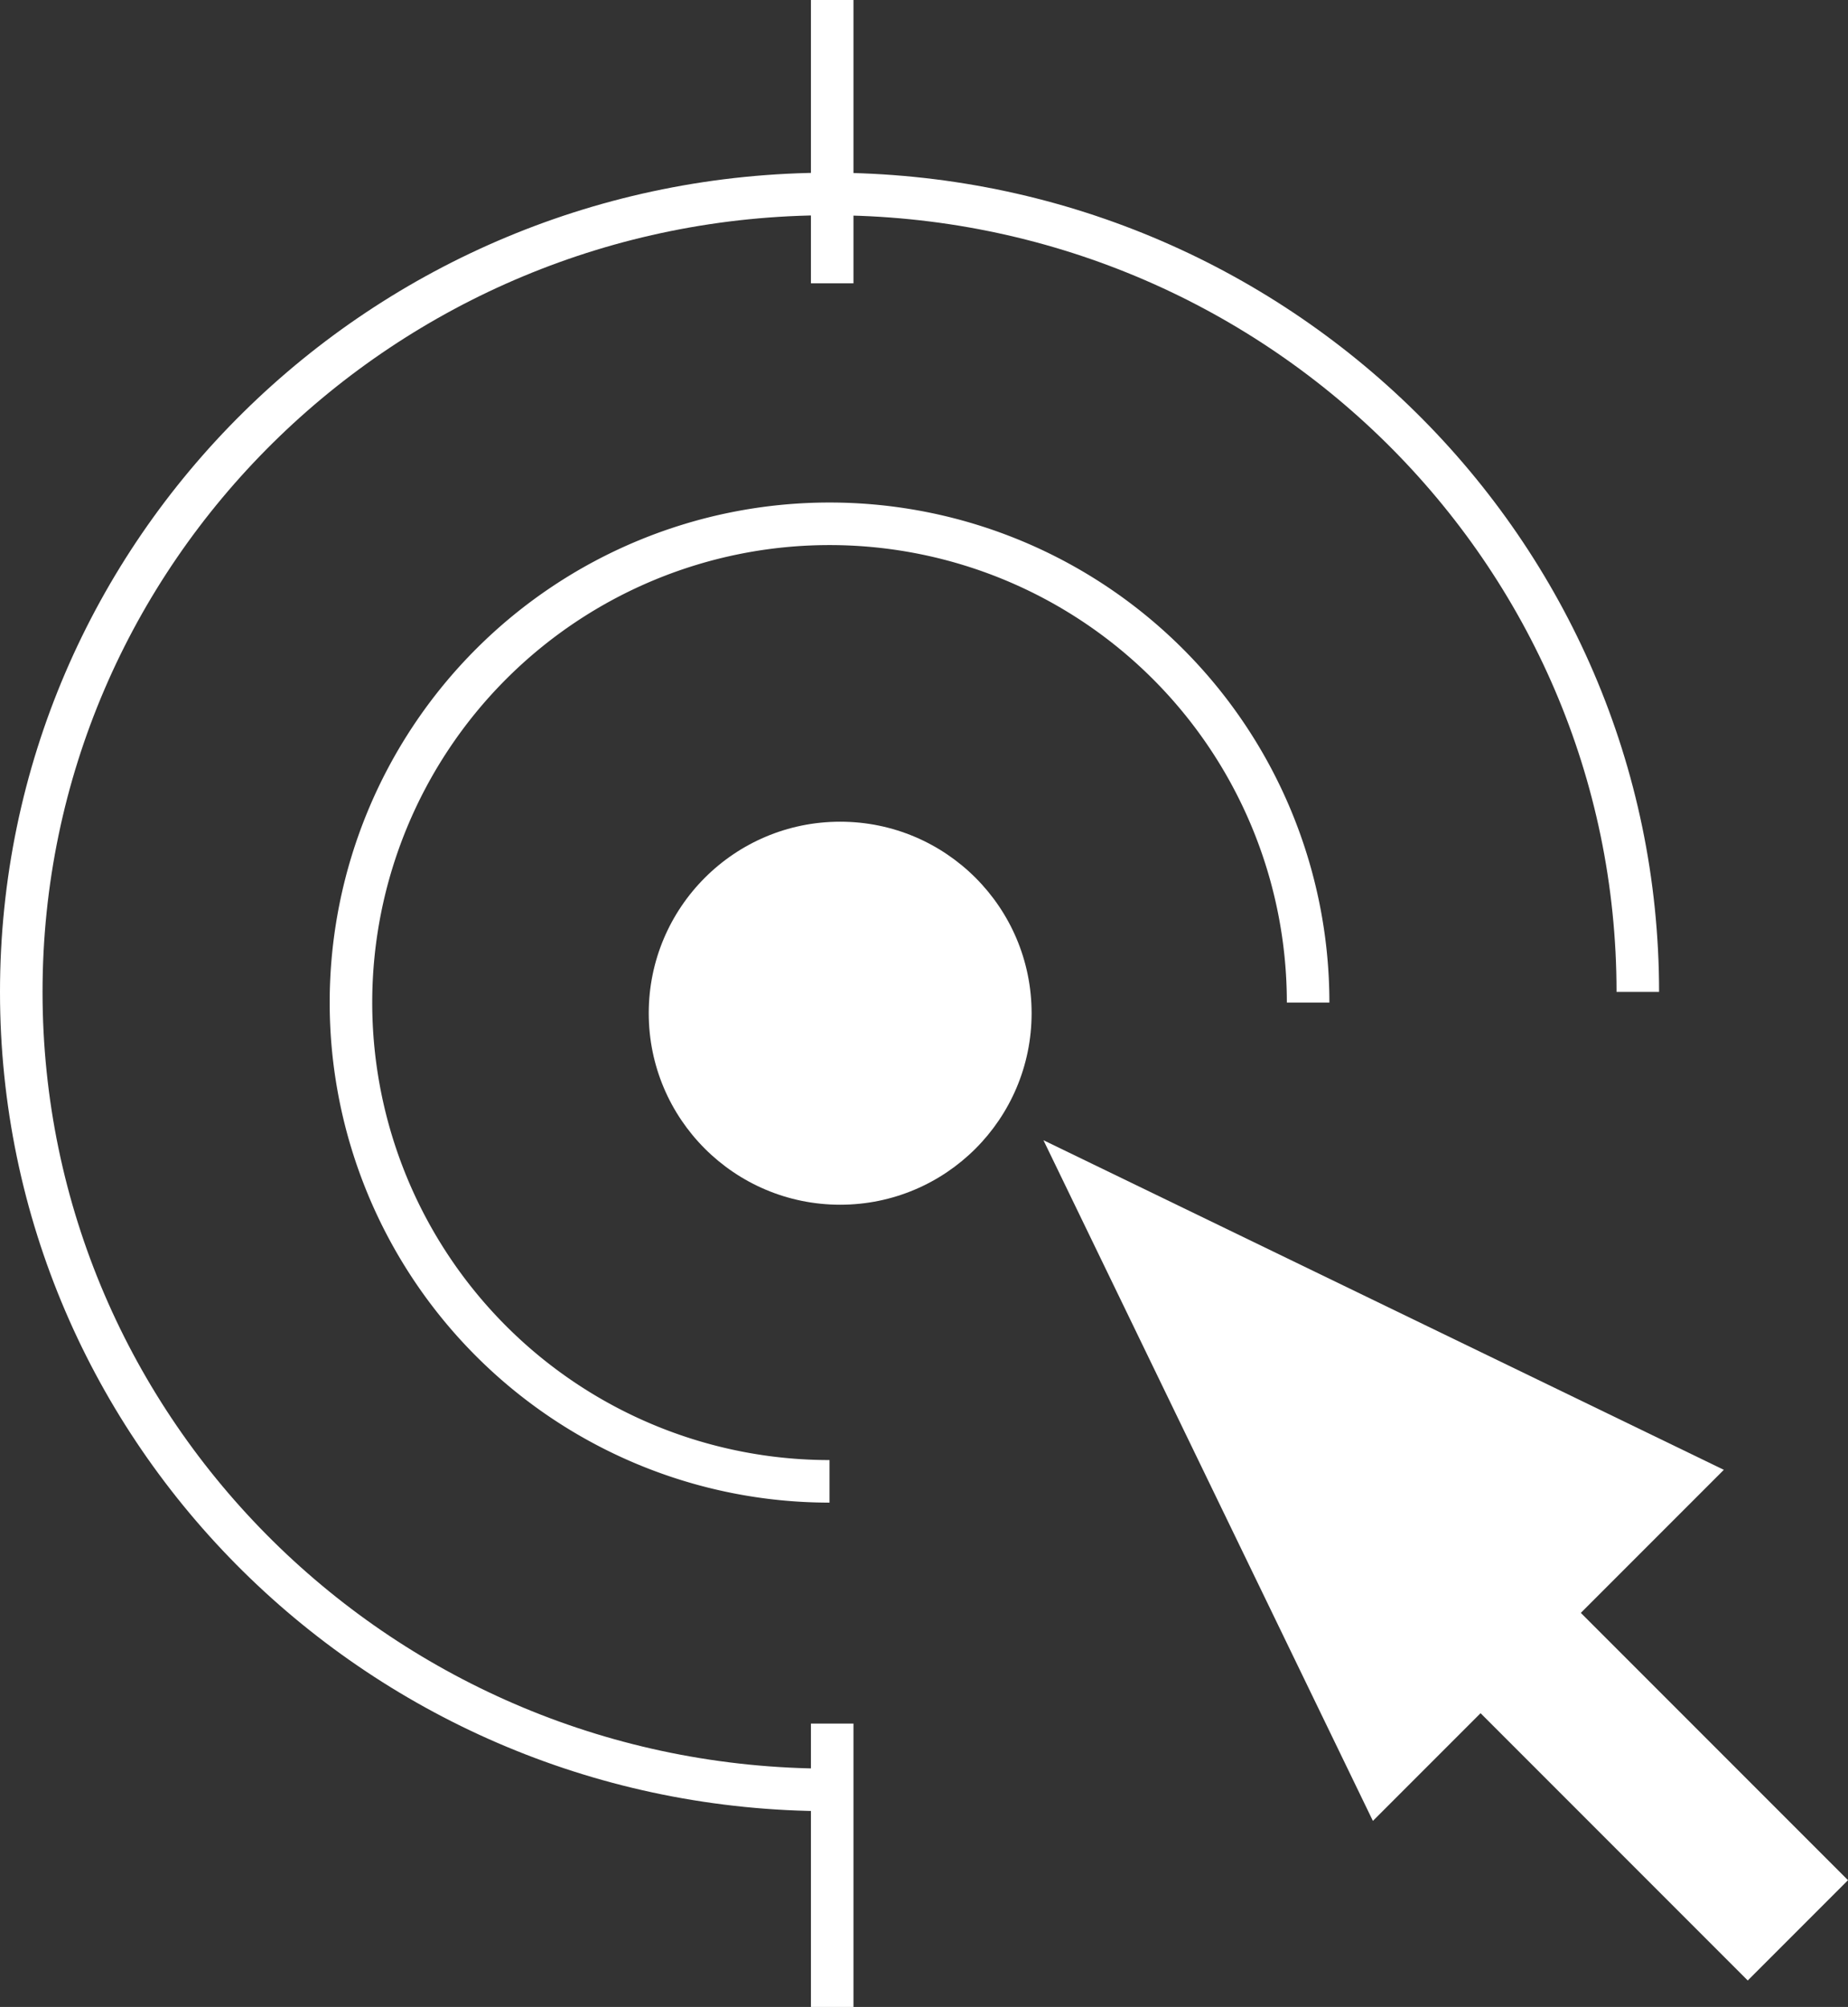
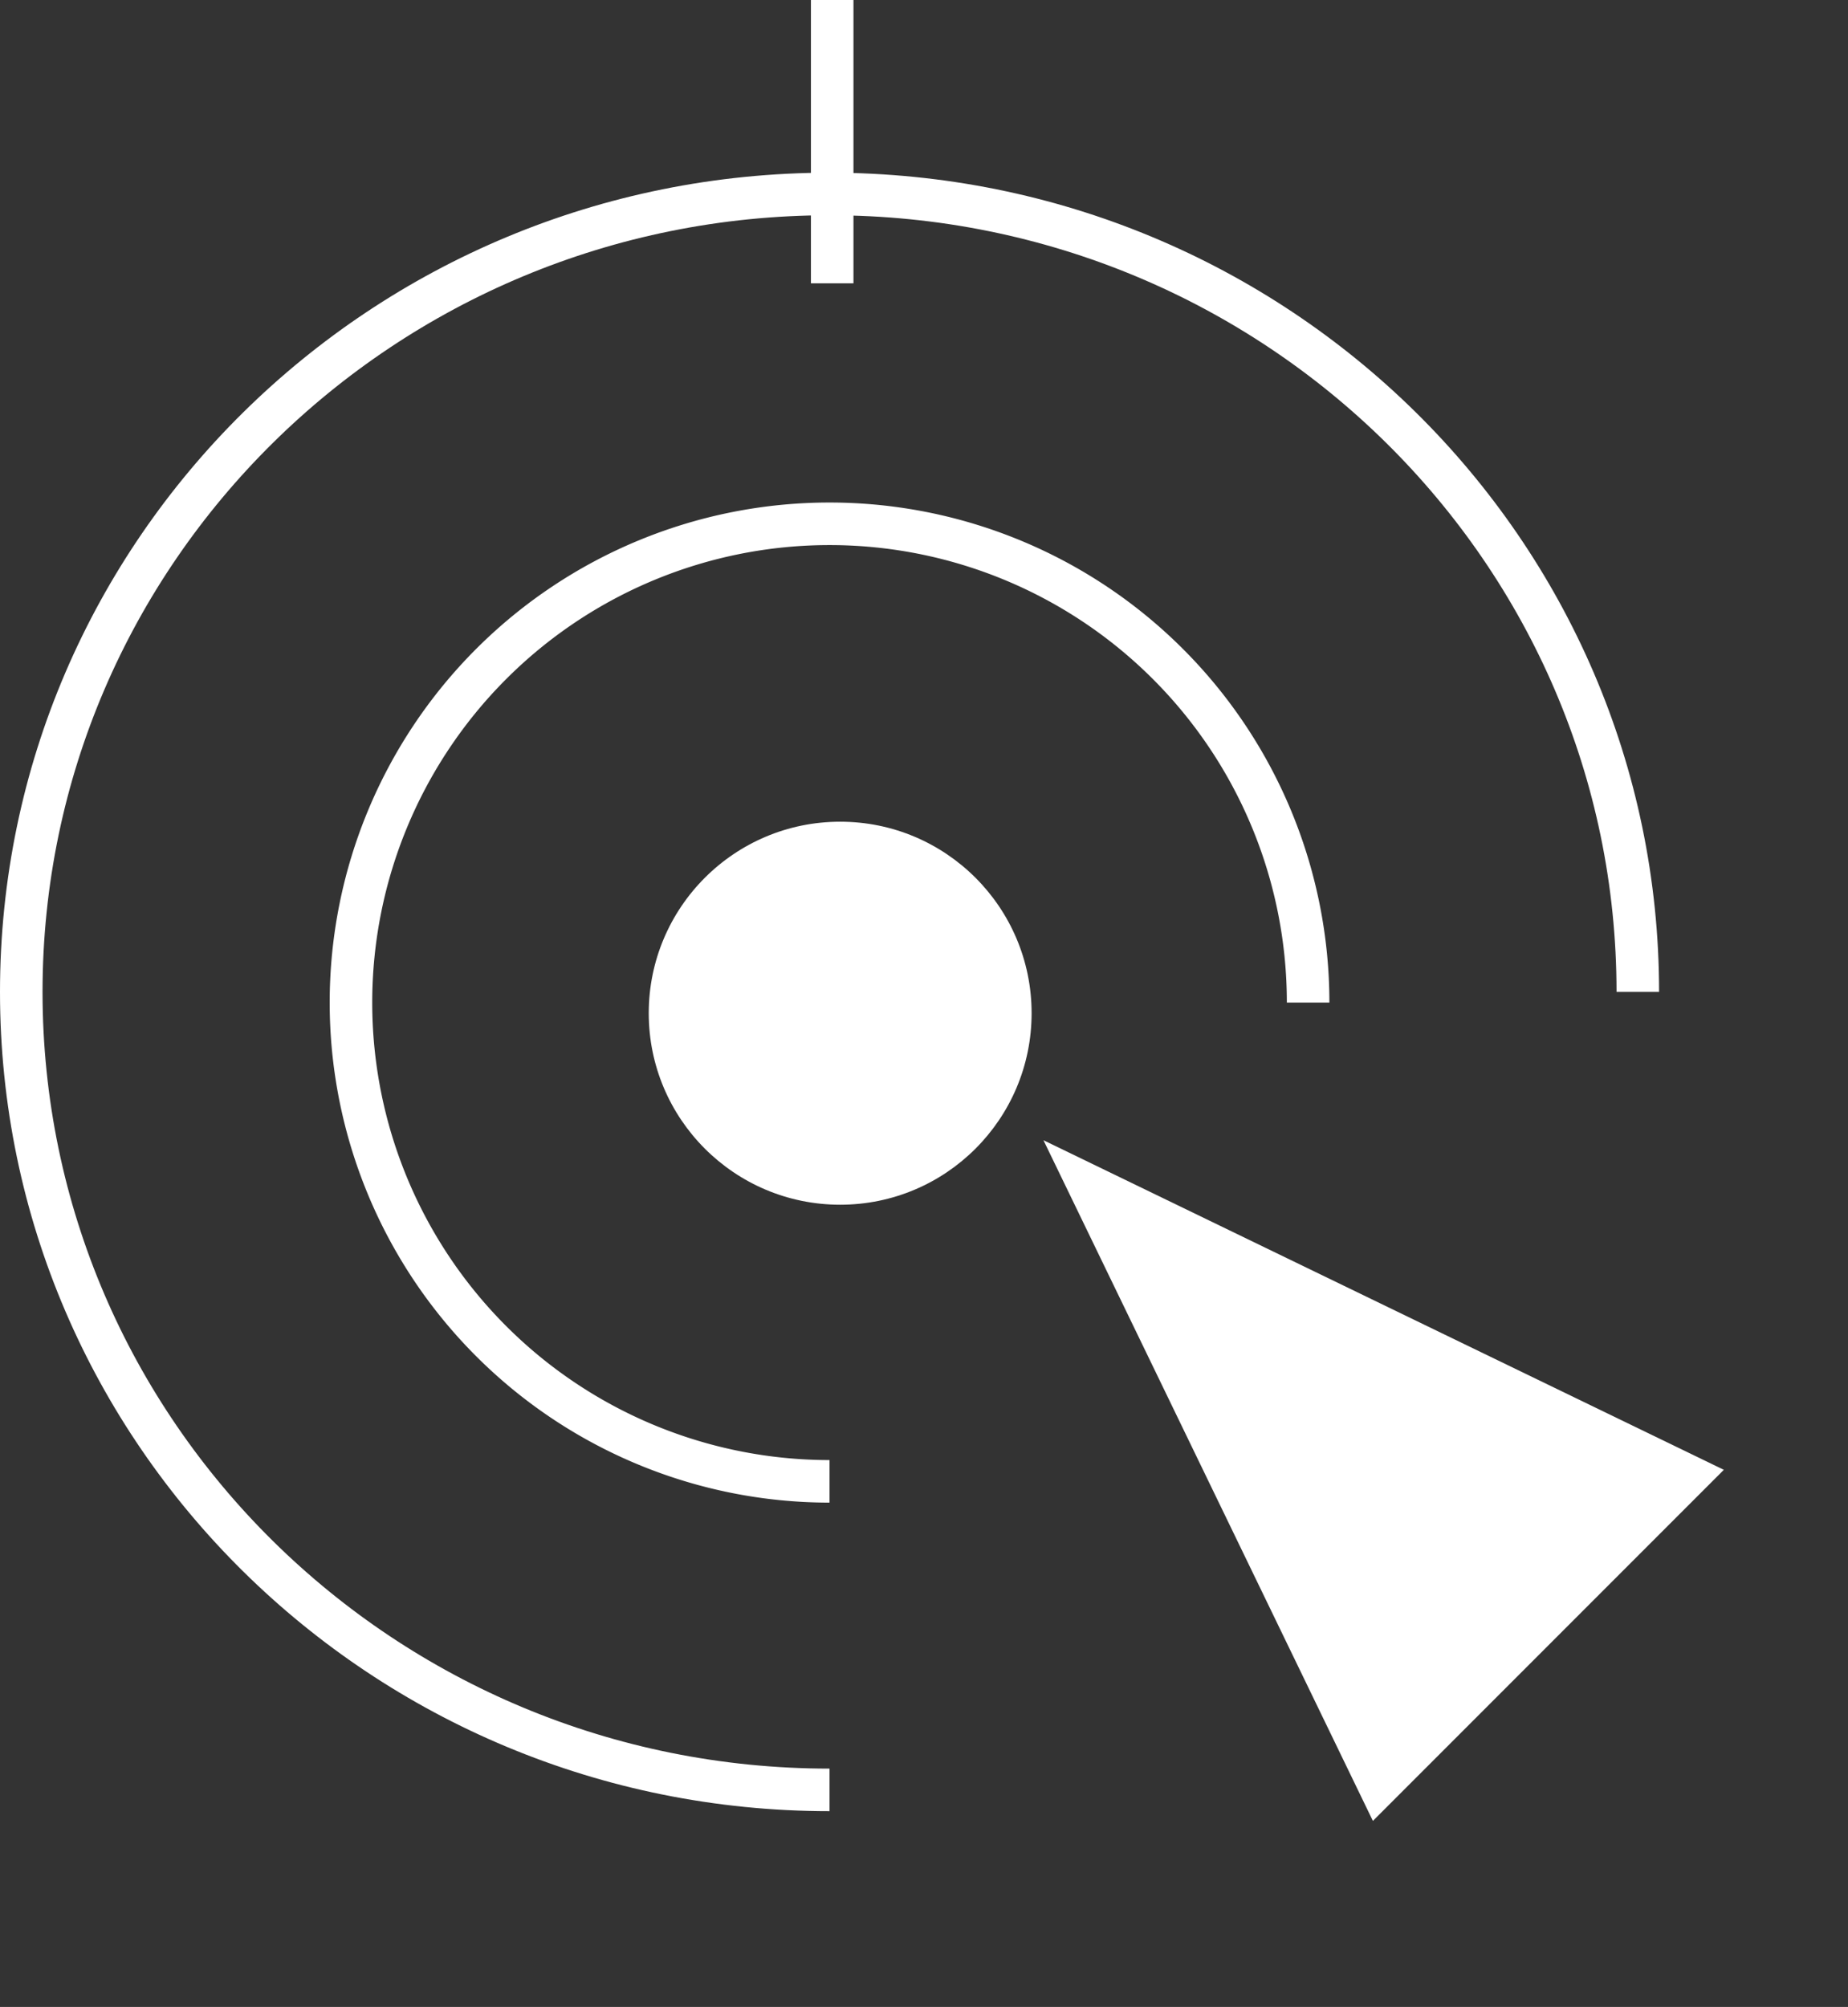
<svg xmlns="http://www.w3.org/2000/svg" width="86.882" height="94.316" viewBox="0 0 86.882 94.316">
  <rect x="0" y="0" width="86.882" height="94.316" fill="#333333" stroke="none" />
  <defs>
    <style>.a,.c{fill:none;stroke:#fff;stroke-miterlimit:10;stroke-width:2px;}.b{fill:#fff;}.c{stroke-linecap:square;}</style>
  </defs>
  <g transform="translate(1 98.135) rotate(-90)">
    <path class="a" d="M37.5,76C58.211,76,75,58.987,75,38S58.211,0,37.5,0,0,17.013,0,38" transform="translate(14.019)" />
    <path class="a" d="M22.5,45A22.5,22.5,0,1,0,0,22.5" transform="translate(28.519 15.5)" />
    <circle class="b" cx="9" cy="9" r="9" transform="translate(41.519 29.5)" />
    <g transform="translate(36.3 39.807) rotate(45)">
      <path class="b" d="M11.667,0,23.333,33.571H0Z" />
-       <rect class="b" width="6.667" height="23.5" transform="translate(7.158 27.836)" />
    </g>
    <path class="c" d="M0,0H11.316" transform="translate(85.819 38.125)" />
-     <path class="c" d="M0,0H11.316" transform="translate(4.819 38.125)" />
  </g>
</svg>